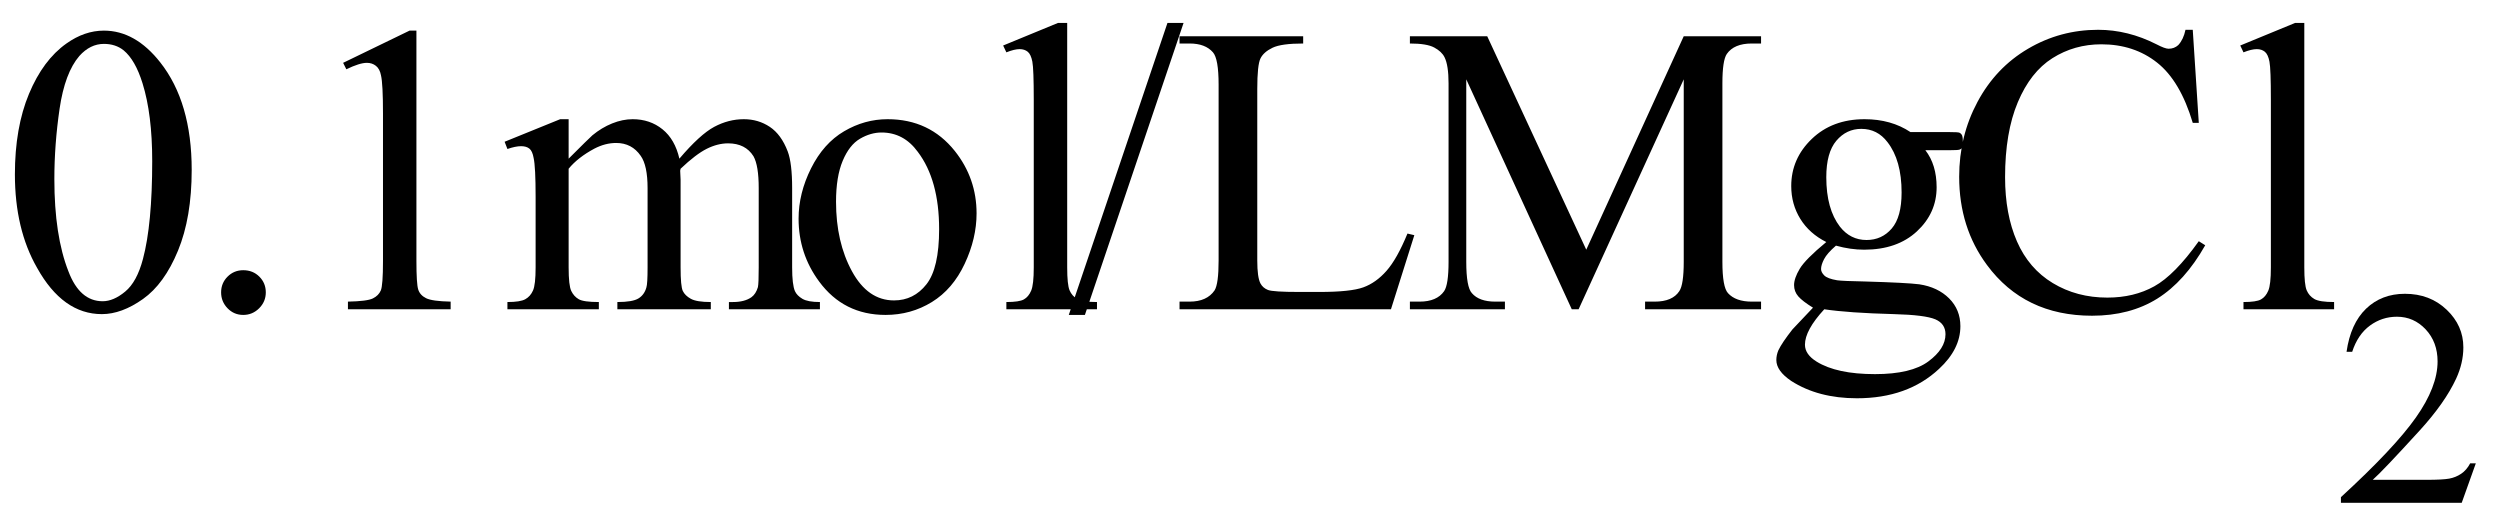
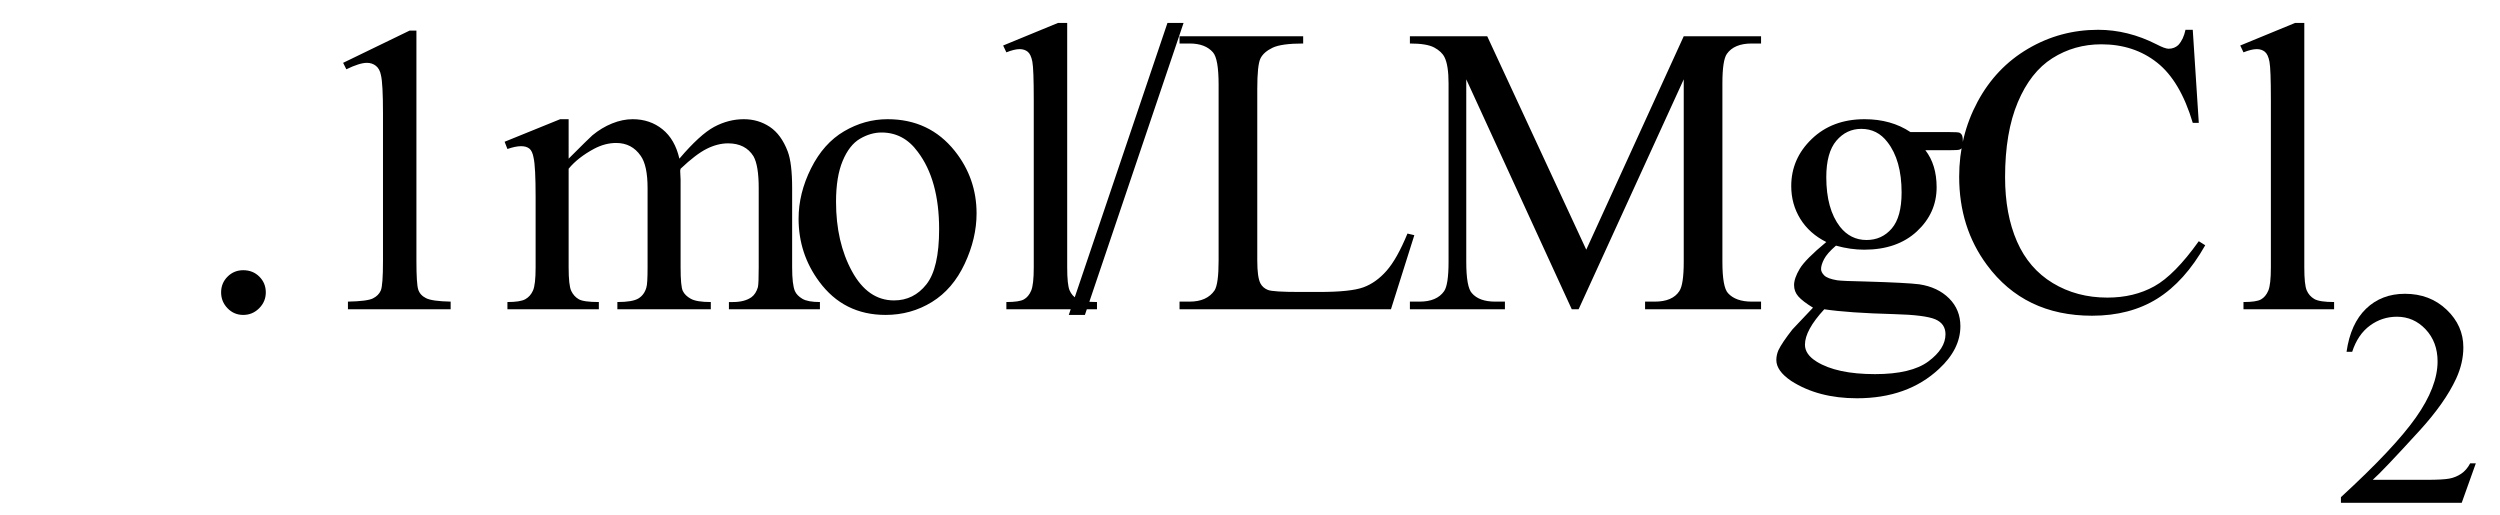
<svg xmlns="http://www.w3.org/2000/svg" stroke-dasharray="none" shape-rendering="auto" font-family="'Dialog'" width="97" text-rendering="auto" fill-opacity="1" contentScriptType="text/ecmascript" color-interpolation="auto" color-rendering="auto" preserveAspectRatio="xMidYMid meet" font-size="12" fill="black" stroke="black" image-rendering="auto" stroke-miterlimit="10" zoomAndPan="magnify" version="1.0" stroke-linecap="square" stroke-linejoin="miter" contentStyleType="text/css" font-style="normal" height="20" stroke-width="1" stroke-dashoffset="0" font-weight="normal" stroke-opacity="1">
  <defs id="genericDefs" />
  <g>
    <g text-rendering="optimizeLegibility" transform="translate(0,12)" color-rendering="optimizeQuality" color-interpolation="linearRGB" image-rendering="optimizeQuality">
-       <path d="M0.578 -5.234 Q0.578 -7.047 1.125 -8.359 Q1.672 -9.672 2.578 -10.312 Q3.281 -10.812 4.031 -10.812 Q5.25 -10.812 6.219 -9.578 Q7.438 -8.031 7.438 -5.406 Q7.438 -3.562 6.906 -2.273 Q6.375 -0.984 5.547 -0.398 Q4.719 0.188 3.953 0.188 Q2.438 0.188 1.438 -1.609 Q0.578 -3.109 0.578 -5.234 ZM2.109 -5.047 Q2.109 -2.859 2.656 -1.469 Q3.094 -0.312 3.984 -0.312 Q4.406 -0.312 4.859 -0.688 Q5.312 -1.062 5.547 -1.953 Q5.906 -3.297 5.906 -5.75 Q5.906 -7.562 5.531 -8.766 Q5.25 -9.672 4.797 -10.047 Q4.484 -10.297 4.031 -10.297 Q3.5 -10.297 3.078 -9.828 Q2.516 -9.172 2.312 -7.781 Q2.109 -6.391 2.109 -5.047 Z" stroke="none" />
-     </g>
+       </g>
    <g text-rendering="optimizeLegibility" transform="translate(7.438,12)" color-rendering="optimizeQuality" color-interpolation="linearRGB" image-rendering="optimizeQuality">
      <path d="M2 -1.516 Q2.375 -1.516 2.625 -1.266 Q2.875 -1.016 2.875 -0.656 Q2.875 -0.297 2.617 -0.039 Q2.359 0.219 2 0.219 Q1.641 0.219 1.391 -0.039 Q1.141 -0.297 1.141 -0.656 Q1.141 -1.016 1.391 -1.266 Q1.641 -1.516 2 -1.516 ZM5.875 -9.562 L8.453 -10.812 L8.719 -10.812 L8.719 -1.875 Q8.719 -0.984 8.789 -0.766 Q8.859 -0.547 9.094 -0.43 Q9.328 -0.312 10.047 -0.297 L10.047 0 L6.062 0 L6.062 -0.297 Q6.812 -0.312 7.031 -0.422 Q7.25 -0.531 7.336 -0.727 Q7.422 -0.922 7.422 -1.875 L7.422 -7.594 Q7.422 -8.75 7.344 -9.078 Q7.297 -9.328 7.148 -9.445 Q7 -9.562 6.797 -9.562 Q6.516 -9.562 6 -9.312 L5.875 -9.562 ZM14.625 -5.844 Q15.406 -6.625 15.547 -6.75 Q15.906 -7.047 16.312 -7.211 Q16.719 -7.375 17.109 -7.375 Q17.781 -7.375 18.266 -6.984 Q18.75 -6.594 18.922 -5.844 Q19.719 -6.781 20.273 -7.078 Q20.828 -7.375 21.422 -7.375 Q21.984 -7.375 22.43 -7.078 Q22.875 -6.781 23.125 -6.125 Q23.297 -5.672 23.297 -4.703 L23.297 -1.625 Q23.297 -0.953 23.406 -0.703 Q23.484 -0.531 23.695 -0.406 Q23.906 -0.281 24.375 -0.281 L24.375 0 L20.844 0 L20.844 -0.281 L21 -0.281 Q21.453 -0.281 21.719 -0.469 Q21.891 -0.594 21.969 -0.859 Q22 -1 22 -1.625 L22 -4.703 Q22 -5.578 21.797 -5.938 Q21.484 -6.438 20.812 -6.438 Q20.406 -6.438 19.984 -6.227 Q19.562 -6.016 18.969 -5.453 L18.953 -5.375 L18.969 -5.031 L18.969 -1.625 Q18.969 -0.891 19.055 -0.711 Q19.141 -0.531 19.367 -0.406 Q19.594 -0.281 20.141 -0.281 L20.141 0 L16.516 0 L16.516 -0.281 Q17.109 -0.281 17.336 -0.422 Q17.562 -0.562 17.641 -0.844 Q17.688 -0.984 17.688 -1.625 L17.688 -4.703 Q17.688 -5.578 17.422 -5.953 Q17.078 -6.453 16.469 -6.453 Q16.047 -6.453 15.625 -6.234 Q14.984 -5.891 14.625 -5.453 L14.625 -1.625 Q14.625 -0.922 14.727 -0.711 Q14.828 -0.5 15.016 -0.391 Q15.203 -0.281 15.797 -0.281 L15.797 0 L12.25 0 L12.25 -0.281 Q12.75 -0.281 12.945 -0.391 Q13.141 -0.5 13.242 -0.727 Q13.344 -0.953 13.344 -1.625 L13.344 -4.359 Q13.344 -5.531 13.266 -5.875 Q13.219 -6.141 13.102 -6.234 Q12.984 -6.328 12.781 -6.328 Q12.562 -6.328 12.25 -6.219 L12.141 -6.5 L14.297 -7.375 L14.625 -7.375 L14.625 -5.844 ZM27 -7.375 Q28.625 -7.375 29.609 -6.141 Q30.453 -5.078 30.453 -3.719 Q30.453 -2.75 29.992 -1.766 Q29.531 -0.781 28.719 -0.281 Q27.906 0.219 26.922 0.219 Q25.297 0.219 24.344 -1.078 Q23.547 -2.156 23.547 -3.516 Q23.547 -4.5 24.031 -5.469 Q24.516 -6.438 25.312 -6.906 Q26.109 -7.375 27 -7.375 ZM26.766 -6.859 Q26.344 -6.859 25.93 -6.617 Q25.516 -6.375 25.258 -5.758 Q25 -5.141 25 -4.172 Q25 -2.609 25.617 -1.477 Q26.234 -0.344 27.25 -0.344 Q28.016 -0.344 28.508 -0.969 Q29 -1.594 29 -3.109 Q29 -5.016 28.172 -6.109 Q27.625 -6.859 26.766 -6.859 ZM33.969 -11.109 L33.969 -1.625 Q33.969 -0.953 34.062 -0.734 Q34.156 -0.516 34.359 -0.398 Q34.562 -0.281 35.125 -0.281 L35.125 0 L31.609 0 L31.609 -0.281 Q32.109 -0.281 32.289 -0.383 Q32.469 -0.484 32.57 -0.719 Q32.672 -0.953 32.672 -1.625 L32.672 -8.125 Q32.672 -9.328 32.617 -9.609 Q32.562 -9.891 32.438 -9.992 Q32.312 -10.094 32.125 -10.094 Q31.922 -10.094 31.609 -9.969 L31.484 -10.234 L33.609 -11.109 L33.969 -11.109 ZM38.484 -11.109 L34.656 0.219 L34.031 0.219 L37.859 -11.109 L38.484 -11.109 ZM47.172 -2.938 L47.438 -2.875 L46.531 0 L38.328 0 L38.328 -0.297 L38.719 -0.297 Q39.391 -0.297 39.688 -0.734 Q39.844 -0.984 39.844 -1.891 L39.844 -8.719 Q39.844 -9.719 39.625 -9.969 Q39.328 -10.312 38.719 -10.312 L38.328 -10.312 L38.328 -10.594 L43.125 -10.594 L43.125 -10.312 Q42.281 -10.312 41.938 -10.148 Q41.594 -9.984 41.469 -9.734 Q41.344 -9.484 41.344 -8.547 L41.344 -1.891 Q41.344 -1.234 41.469 -1 Q41.562 -0.828 41.758 -0.75 Q41.953 -0.672 42.984 -0.672 L43.75 -0.672 Q44.969 -0.672 45.461 -0.852 Q45.953 -1.031 46.359 -1.492 Q46.766 -1.953 47.172 -2.938 ZM53.547 0 L49.453 -8.922 L49.453 -1.844 Q49.453 -0.859 49.672 -0.625 Q49.953 -0.297 50.578 -0.297 L50.953 -0.297 L50.953 0 L47.266 0 L47.266 -0.297 L47.641 -0.297 Q48.312 -0.297 48.594 -0.703 Q48.766 -0.953 48.766 -1.844 L48.766 -8.766 Q48.766 -9.469 48.609 -9.781 Q48.5 -10 48.211 -10.156 Q47.922 -10.312 47.266 -10.312 L47.266 -10.594 L50.266 -10.594 L54.109 -2.312 L57.891 -10.594 L60.891 -10.594 L60.891 -10.312 L60.531 -10.312 Q59.844 -10.312 59.562 -9.906 Q59.391 -9.656 59.391 -8.766 L59.391 -1.844 Q59.391 -0.859 59.609 -0.625 Q59.906 -0.297 60.531 -0.297 L60.891 -0.297 L60.891 0 L56.391 0 L56.391 -0.297 L56.766 -0.297 Q57.453 -0.297 57.719 -0.703 Q57.891 -0.953 57.891 -1.844 L57.891 -8.922 L53.812 0 L53.547 0 ZM63.422 -2.609 Q62.766 -2.938 62.414 -3.508 Q62.062 -4.078 62.062 -4.781 Q62.062 -5.844 62.859 -6.609 Q63.656 -7.375 64.906 -7.375 Q65.938 -7.375 66.688 -6.875 L68.203 -6.875 Q68.531 -6.875 68.586 -6.852 Q68.641 -6.828 68.672 -6.781 Q68.719 -6.719 68.719 -6.531 Q68.719 -6.328 68.672 -6.25 Q68.656 -6.219 68.594 -6.195 Q68.531 -6.172 68.203 -6.172 L67.266 -6.172 Q67.703 -5.609 67.703 -4.734 Q67.703 -3.734 66.938 -3.023 Q66.172 -2.312 64.891 -2.312 Q64.359 -2.312 63.797 -2.469 Q63.453 -2.172 63.336 -1.945 Q63.219 -1.719 63.219 -1.562 Q63.219 -1.438 63.344 -1.312 Q63.469 -1.188 63.844 -1.125 Q64.062 -1.094 64.938 -1.078 Q66.547 -1.031 67.031 -0.969 Q67.75 -0.859 68.188 -0.422 Q68.625 0.016 68.625 0.656 Q68.625 1.547 67.797 2.312 Q66.578 3.453 64.609 3.453 Q63.109 3.453 62.062 2.781 Q61.484 2.391 61.484 1.969 Q61.484 1.781 61.562 1.594 Q61.703 1.297 62.109 0.781 Q62.172 0.719 62.906 -0.062 Q62.5 -0.312 62.336 -0.5 Q62.172 -0.688 62.172 -0.938 Q62.172 -1.203 62.391 -1.57 Q62.609 -1.938 63.422 -2.609 ZM64.781 -7 Q64.203 -7 63.812 -6.539 Q63.422 -6.078 63.422 -5.125 Q63.422 -3.891 63.953 -3.203 Q64.359 -2.688 64.984 -2.688 Q65.578 -2.688 65.961 -3.133 Q66.344 -3.578 66.344 -4.531 Q66.344 -5.781 65.797 -6.484 Q65.406 -7 64.781 -7 ZM63.344 0 Q62.969 0.406 62.781 0.75 Q62.594 1.094 62.594 1.375 Q62.594 1.75 63.047 2.031 Q63.828 2.516 65.312 2.516 Q66.719 2.516 67.383 2.023 Q68.047 1.531 68.047 0.969 Q68.047 0.562 67.656 0.391 Q67.25 0.219 66.047 0.188 Q64.281 0.141 63.344 0 ZM77.641 -10.844 L77.875 -7.234 L77.641 -7.234 Q77.156 -8.859 76.258 -9.57 Q75.359 -10.281 74.094 -10.281 Q73.047 -10.281 72.195 -9.742 Q71.344 -9.203 70.852 -8.031 Q70.359 -6.859 70.359 -5.125 Q70.359 -3.688 70.82 -2.633 Q71.281 -1.578 72.211 -1.016 Q73.141 -0.453 74.328 -0.453 Q75.359 -0.453 76.148 -0.891 Q76.938 -1.328 77.875 -2.641 L78.125 -2.484 Q77.328 -1.078 76.266 -0.414 Q75.203 0.25 73.734 0.25 Q71.109 0.25 69.656 -1.719 Q68.578 -3.172 68.578 -5.141 Q68.578 -6.719 69.289 -8.047 Q70 -9.375 71.25 -10.109 Q72.5 -10.844 73.969 -10.844 Q75.125 -10.844 76.234 -10.281 Q76.562 -10.109 76.703 -10.109 Q76.922 -10.109 77.078 -10.25 Q77.281 -10.469 77.359 -10.844 L77.641 -10.844 ZM81.969 -11.109 L81.969 -1.625 Q81.969 -0.953 82.062 -0.734 Q82.156 -0.516 82.359 -0.398 Q82.562 -0.281 83.125 -0.281 L83.125 0 L79.609 0 L79.609 -0.281 Q80.109 -0.281 80.289 -0.383 Q80.469 -0.484 80.57 -0.719 Q80.672 -0.953 80.672 -1.625 L80.672 -8.125 Q80.672 -9.328 80.617 -9.609 Q80.562 -9.891 80.438 -9.992 Q80.312 -10.094 80.125 -10.094 Q79.922 -10.094 79.609 -9.969 L79.484 -10.234 L81.609 -11.109 L81.969 -11.109 Z" stroke="none" />
    </g>
    <g text-rendering="optimizeLegibility" transform="translate(90.562,19.508)" color-rendering="optimizeQuality" color-interpolation="linearRGB" image-rendering="optimizeQuality">
      <path d="M5.5 -1.531 L4.953 0 L0.266 0 L0.266 -0.219 Q2.328 -2.109 3.172 -3.305 Q4.016 -4.5 4.016 -5.484 Q4.016 -6.234 3.555 -6.727 Q3.094 -7.219 2.438 -7.219 Q1.859 -7.219 1.391 -6.875 Q0.922 -6.531 0.703 -5.859 L0.484 -5.859 Q0.641 -6.953 1.242 -7.531 Q1.844 -8.109 2.75 -8.109 Q3.719 -8.109 4.367 -7.492 Q5.016 -6.875 5.016 -6.031 Q5.016 -5.422 4.734 -4.812 Q4.297 -3.875 3.328 -2.812 Q1.875 -1.219 1.5 -0.891 L3.578 -0.891 Q4.219 -0.891 4.469 -0.938 Q4.719 -0.984 4.93 -1.125 Q5.141 -1.266 5.281 -1.531 L5.5 -1.531 Z" stroke="none" />
    </g>
  </g>
</svg>